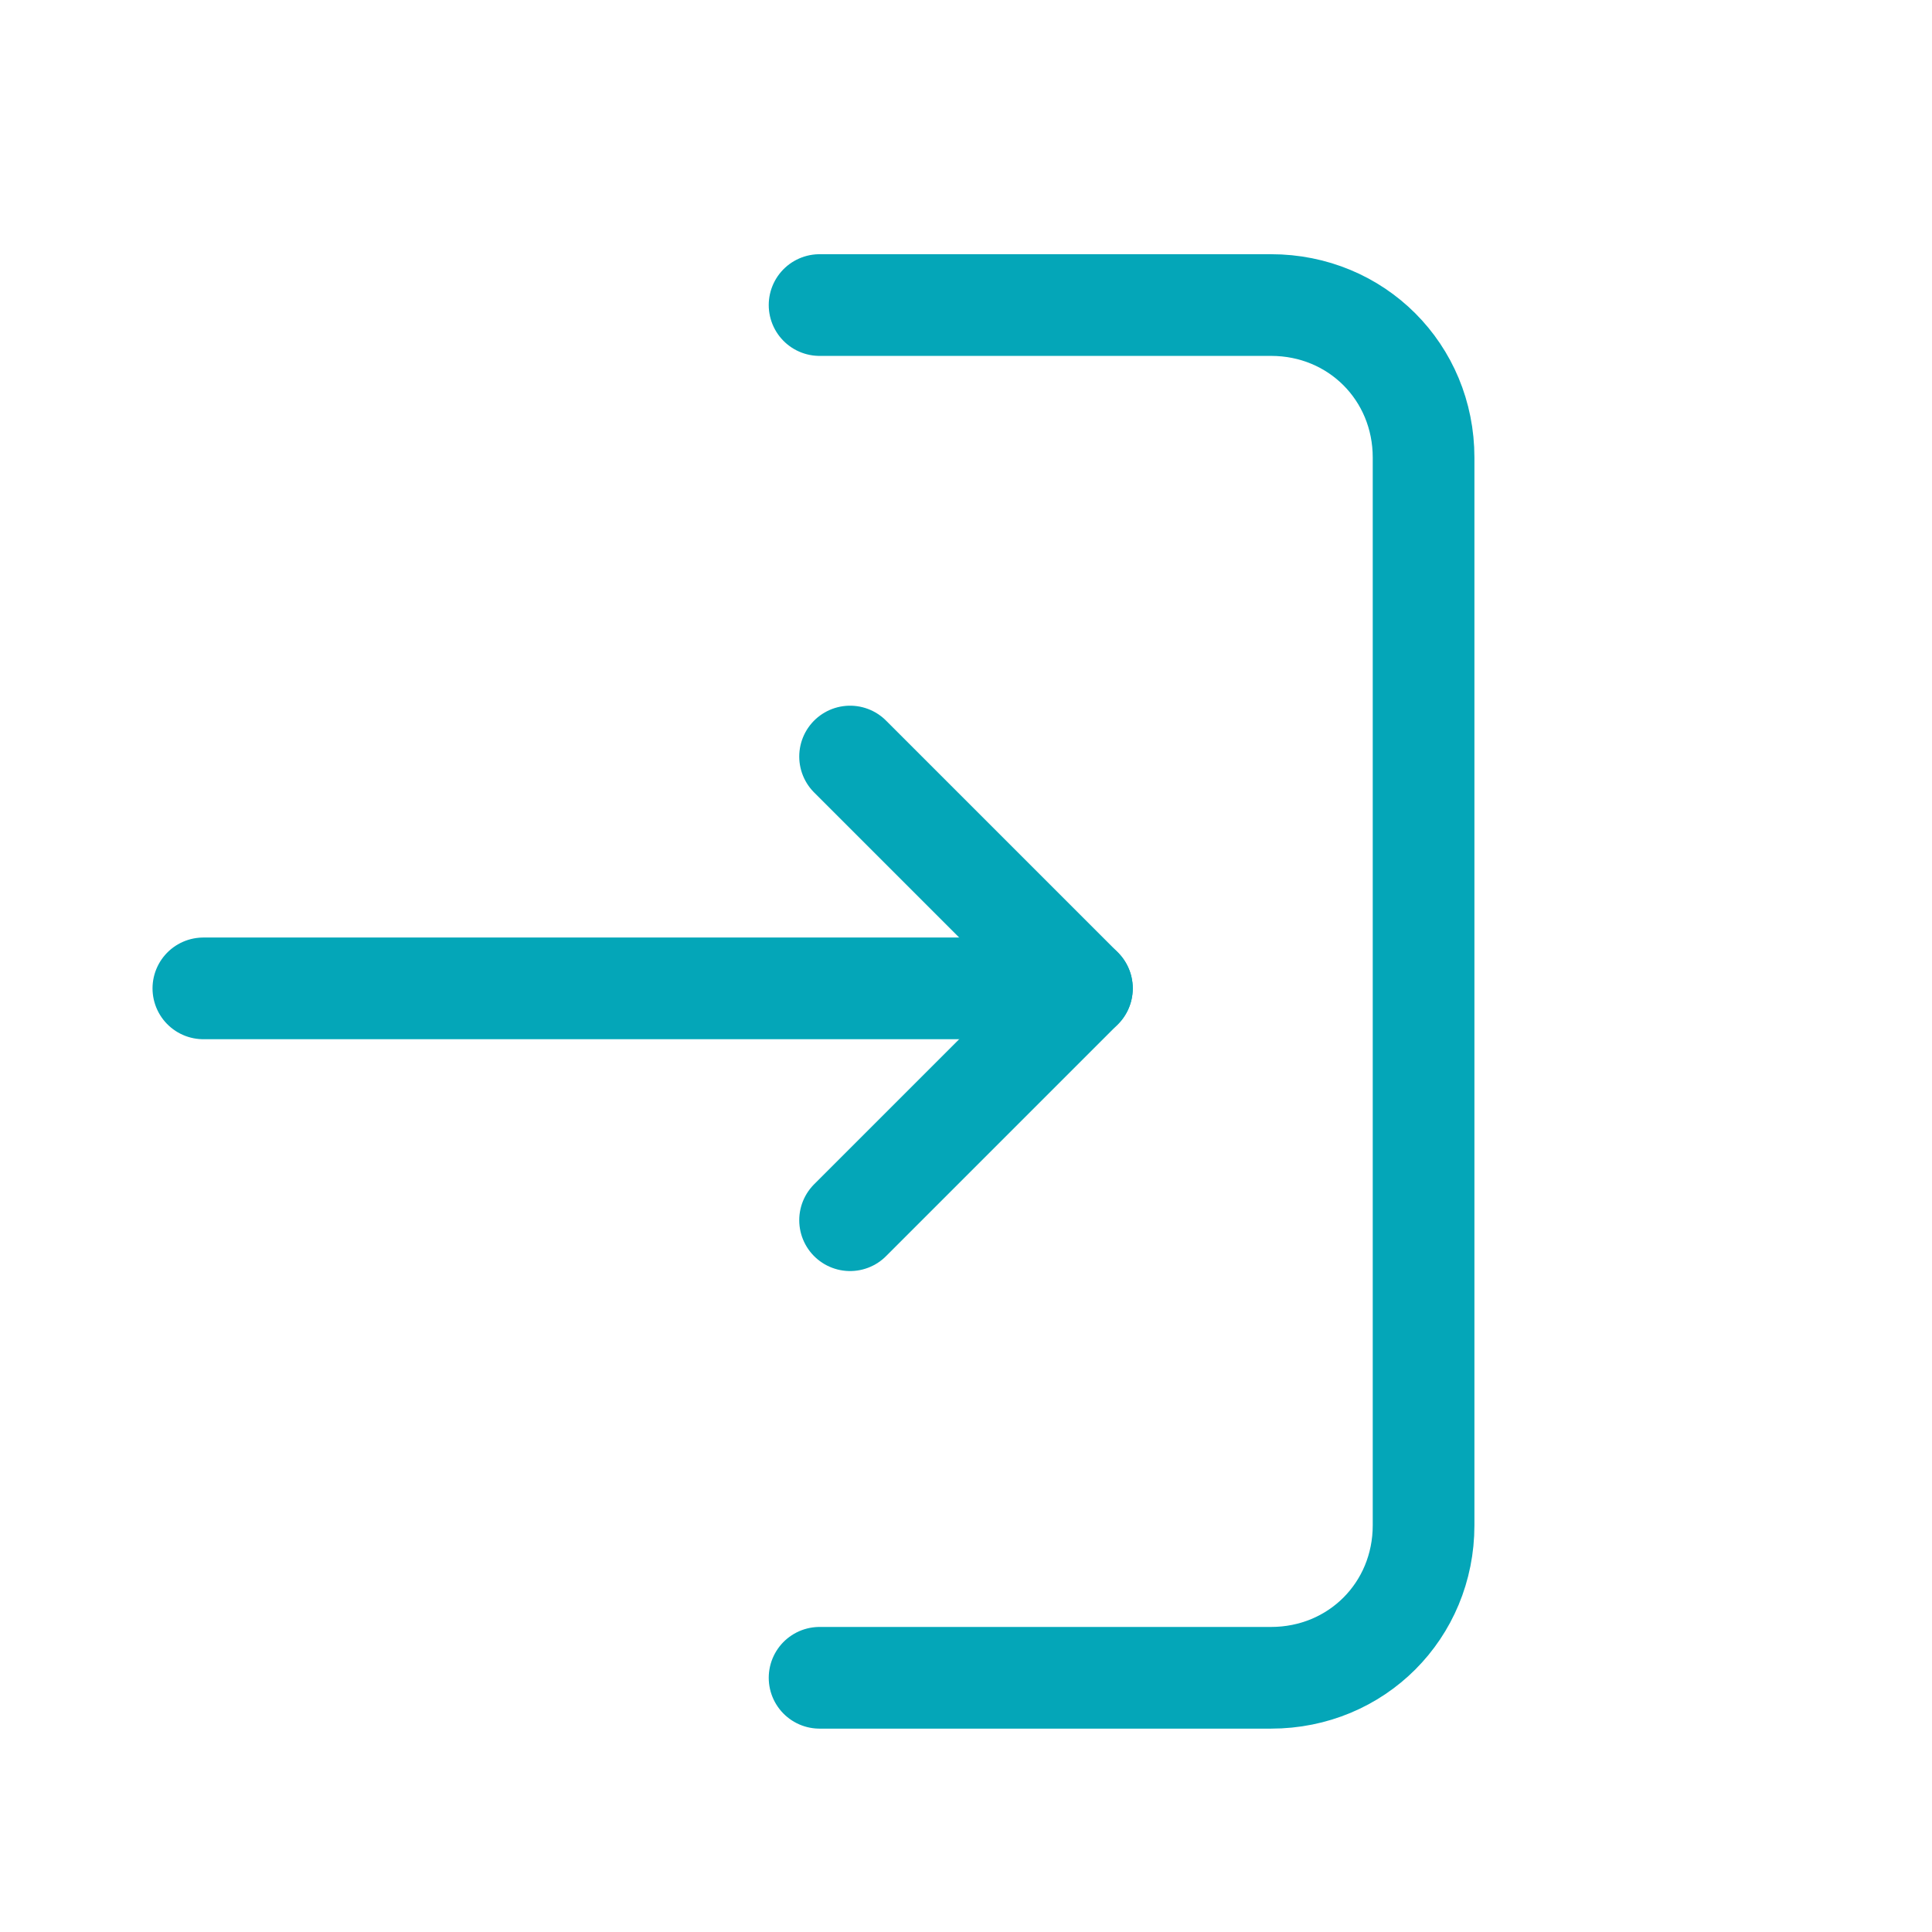
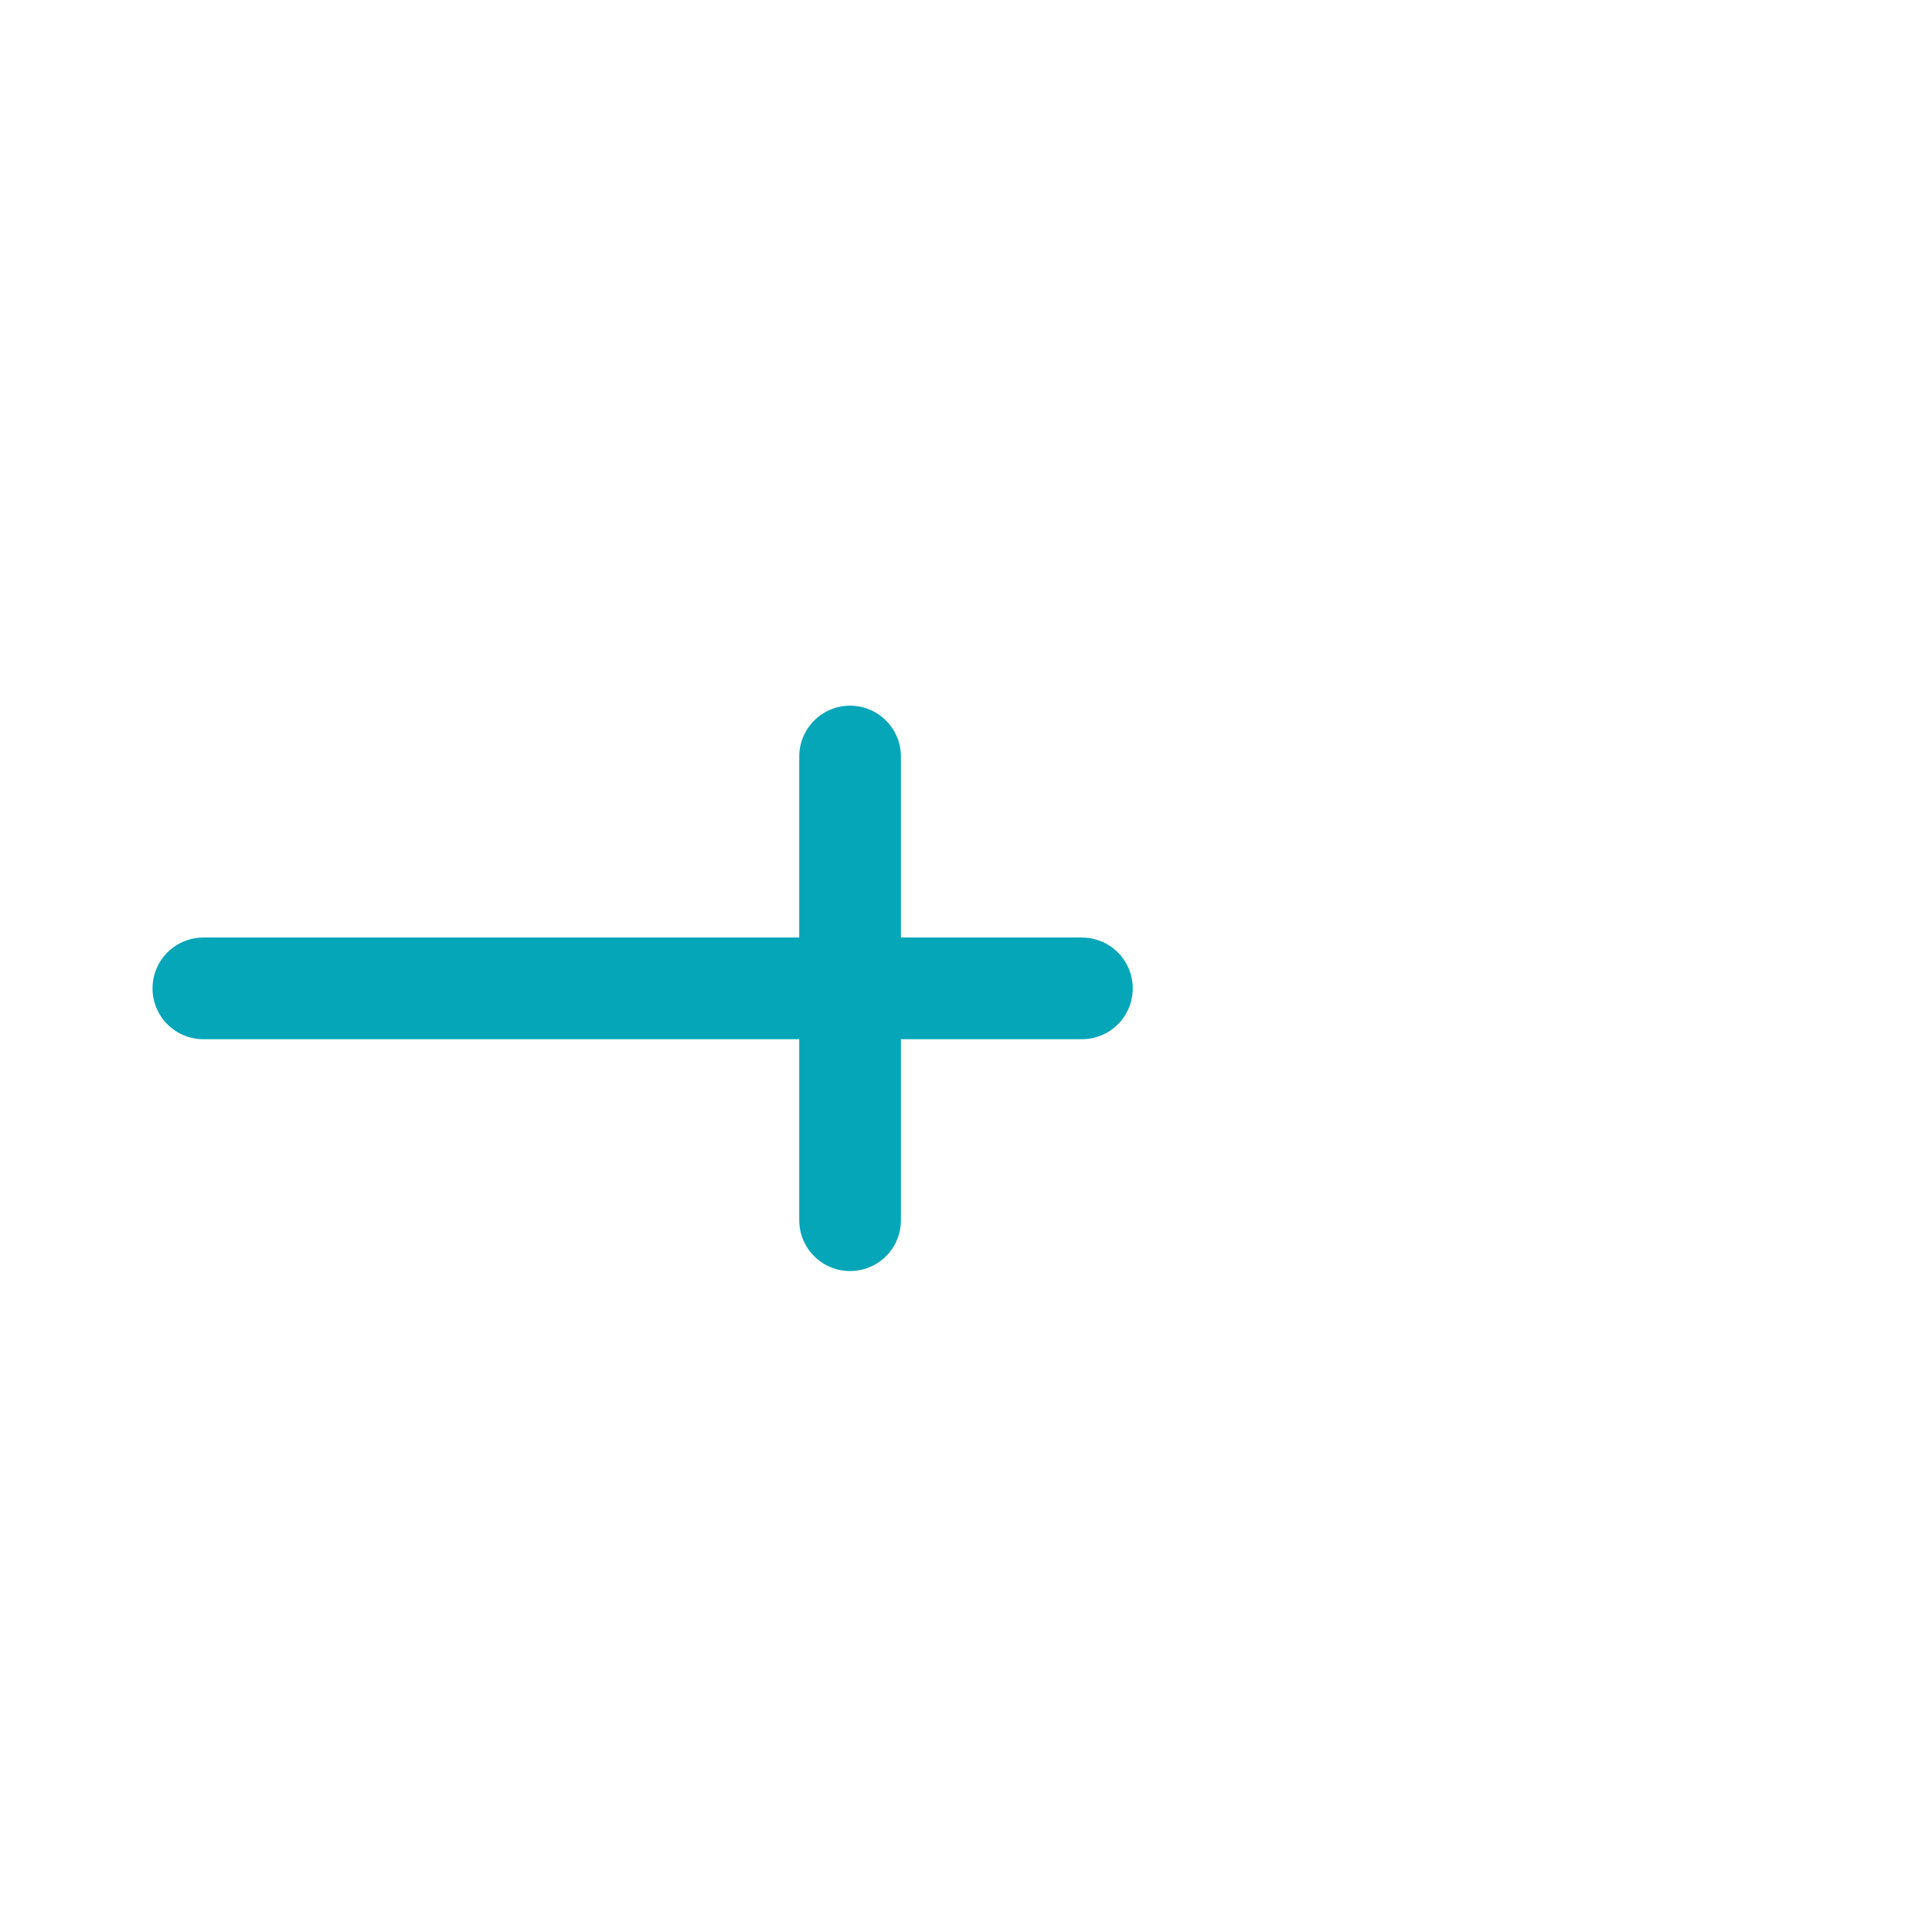
<svg xmlns="http://www.w3.org/2000/svg" width="38" height="38" viewBox="0 0 38 38" fill="none">
  <path d="M4 19.44H21.28" stroke="#04A6B8" stroke-width="2" stroke-miterlimit="10" stroke-linecap="round" stroke-linejoin="round" />
-   <path d="M16.12 6H25C26.68 6 28 7.32 28 9V30C28 31.68 26.68 33 25 33H16.12" stroke="#04A6B8" stroke-width="2" stroke-miterlimit="10" stroke-linecap="round" stroke-linejoin="round" />
-   <path d="M16.72 24L21.28 19.44L16.72 14.88" stroke="#04A6B8" stroke-width="2" stroke-miterlimit="10" stroke-linecap="round" stroke-linejoin="round" />
+   <path d="M16.72 24L16.72 14.88" stroke="#04A6B8" stroke-width="2" stroke-miterlimit="10" stroke-linecap="round" stroke-linejoin="round" />
</svg>